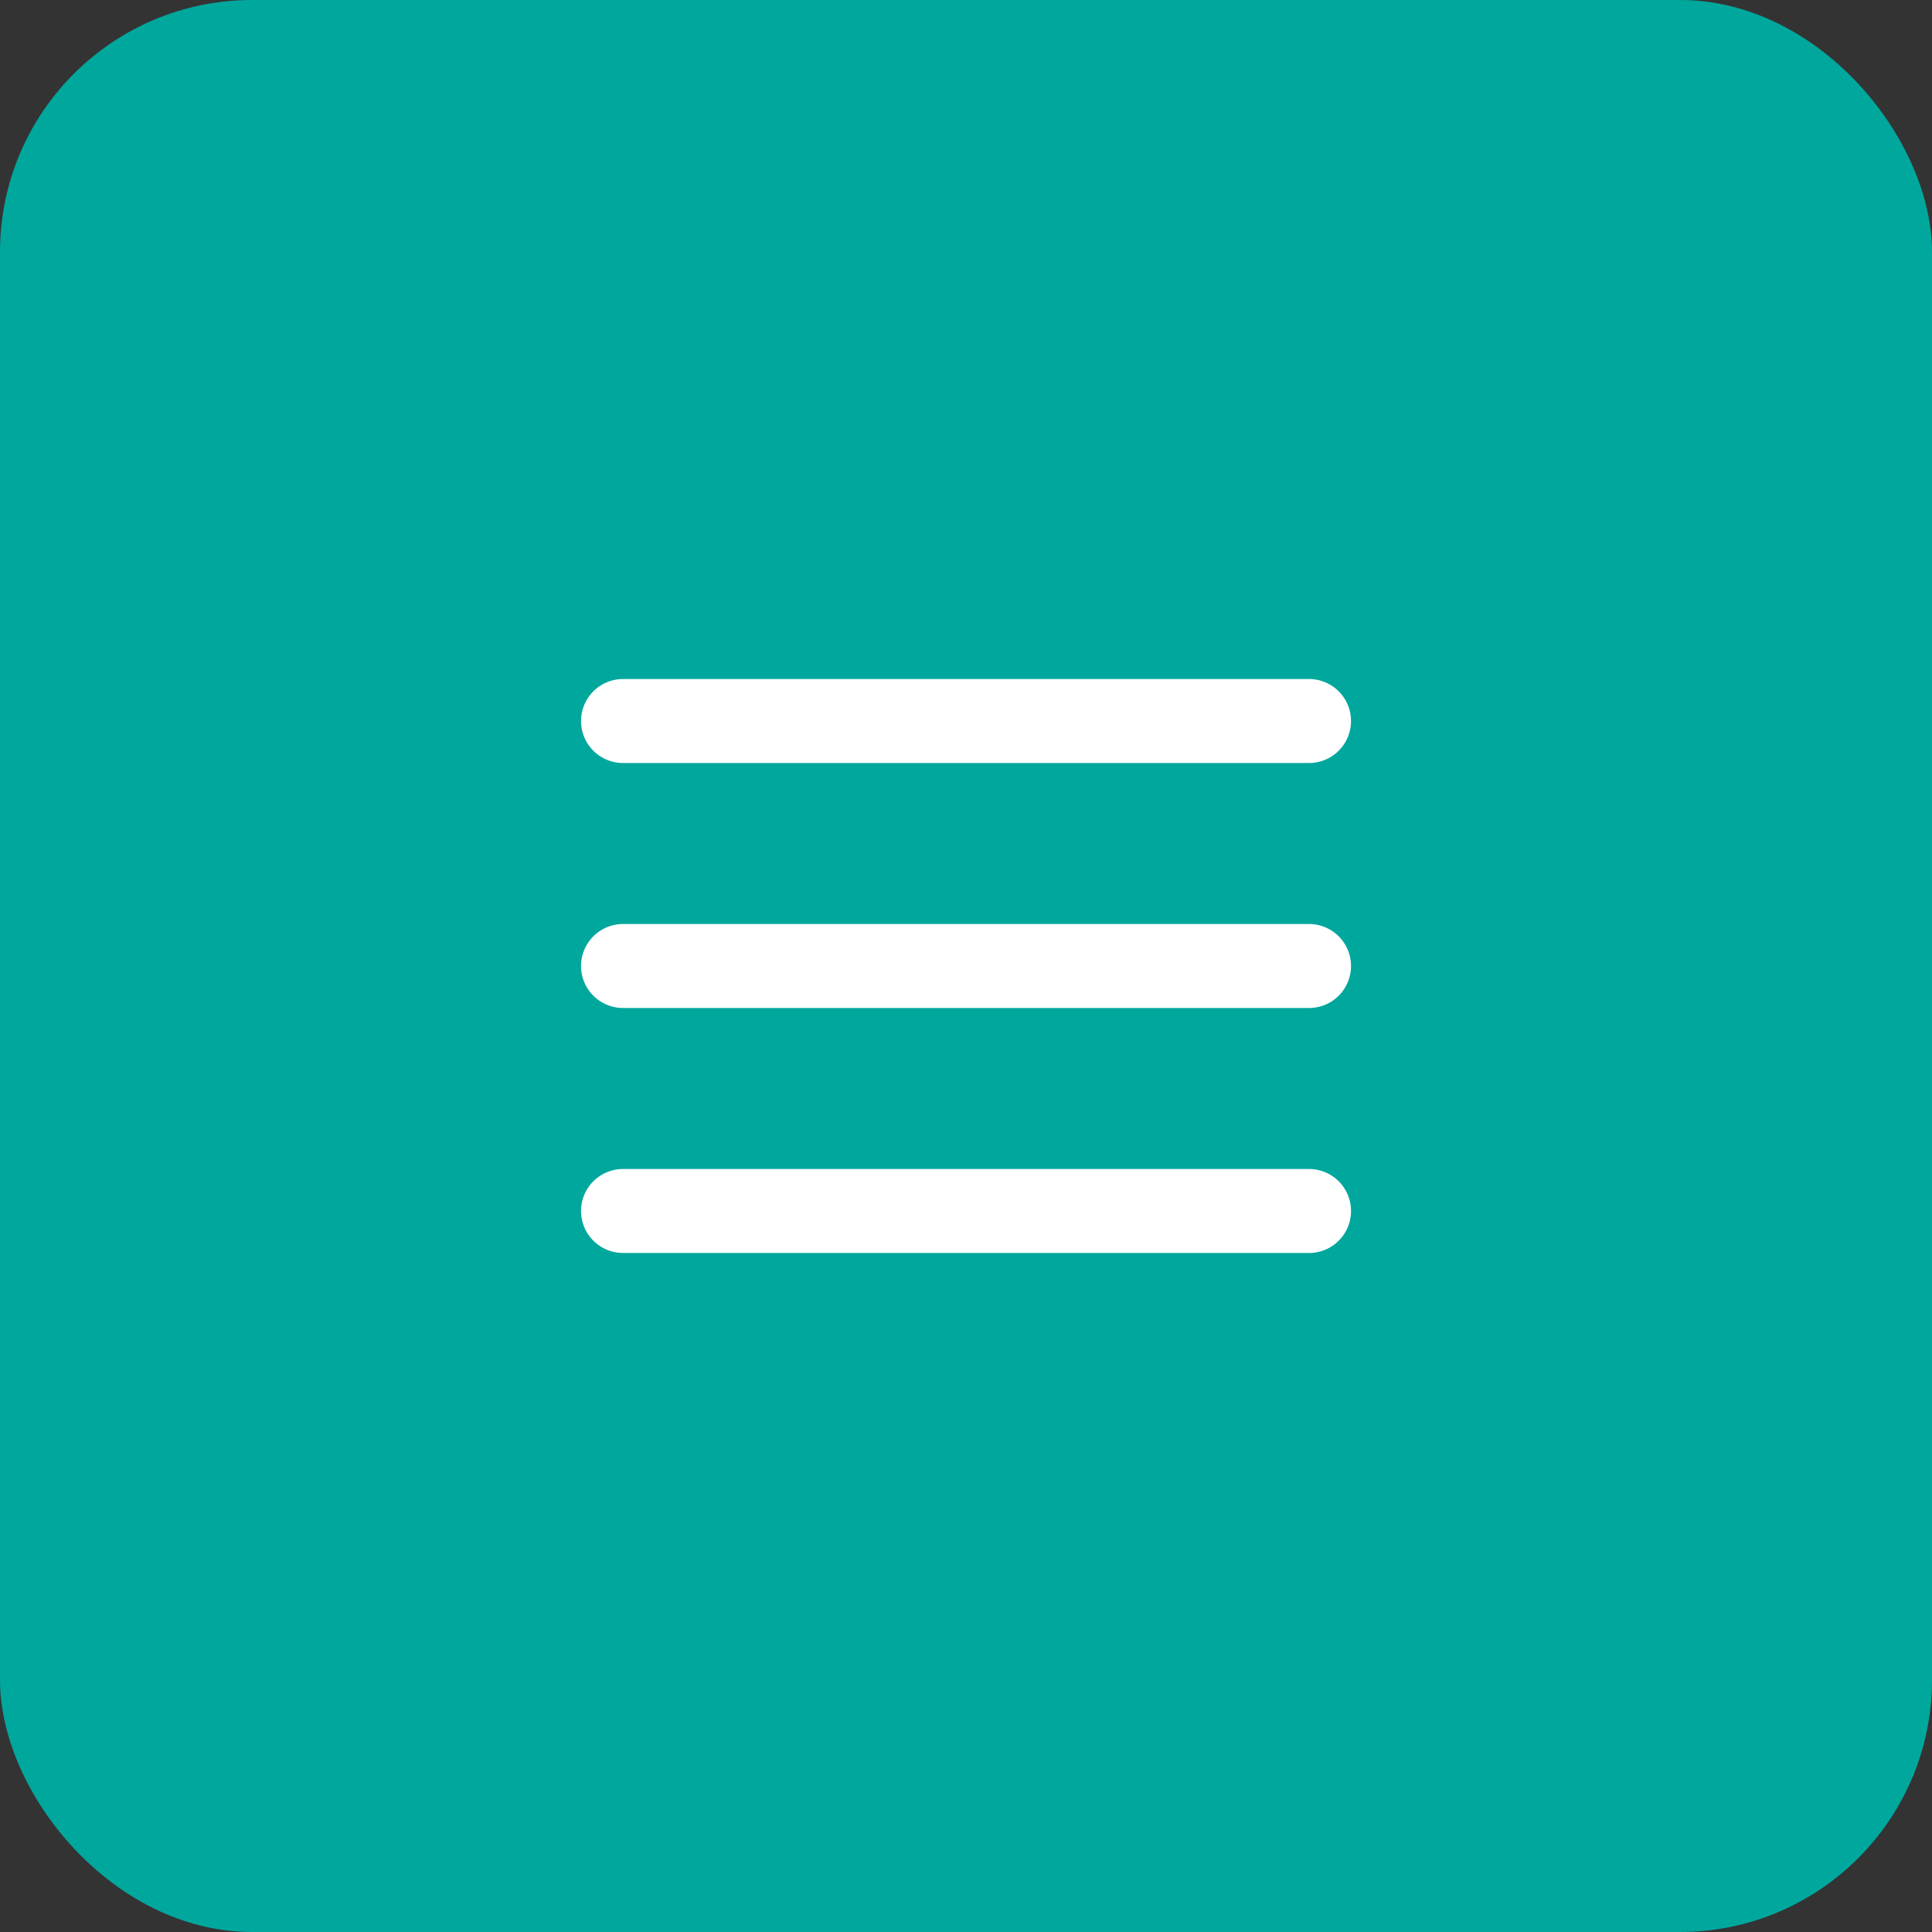
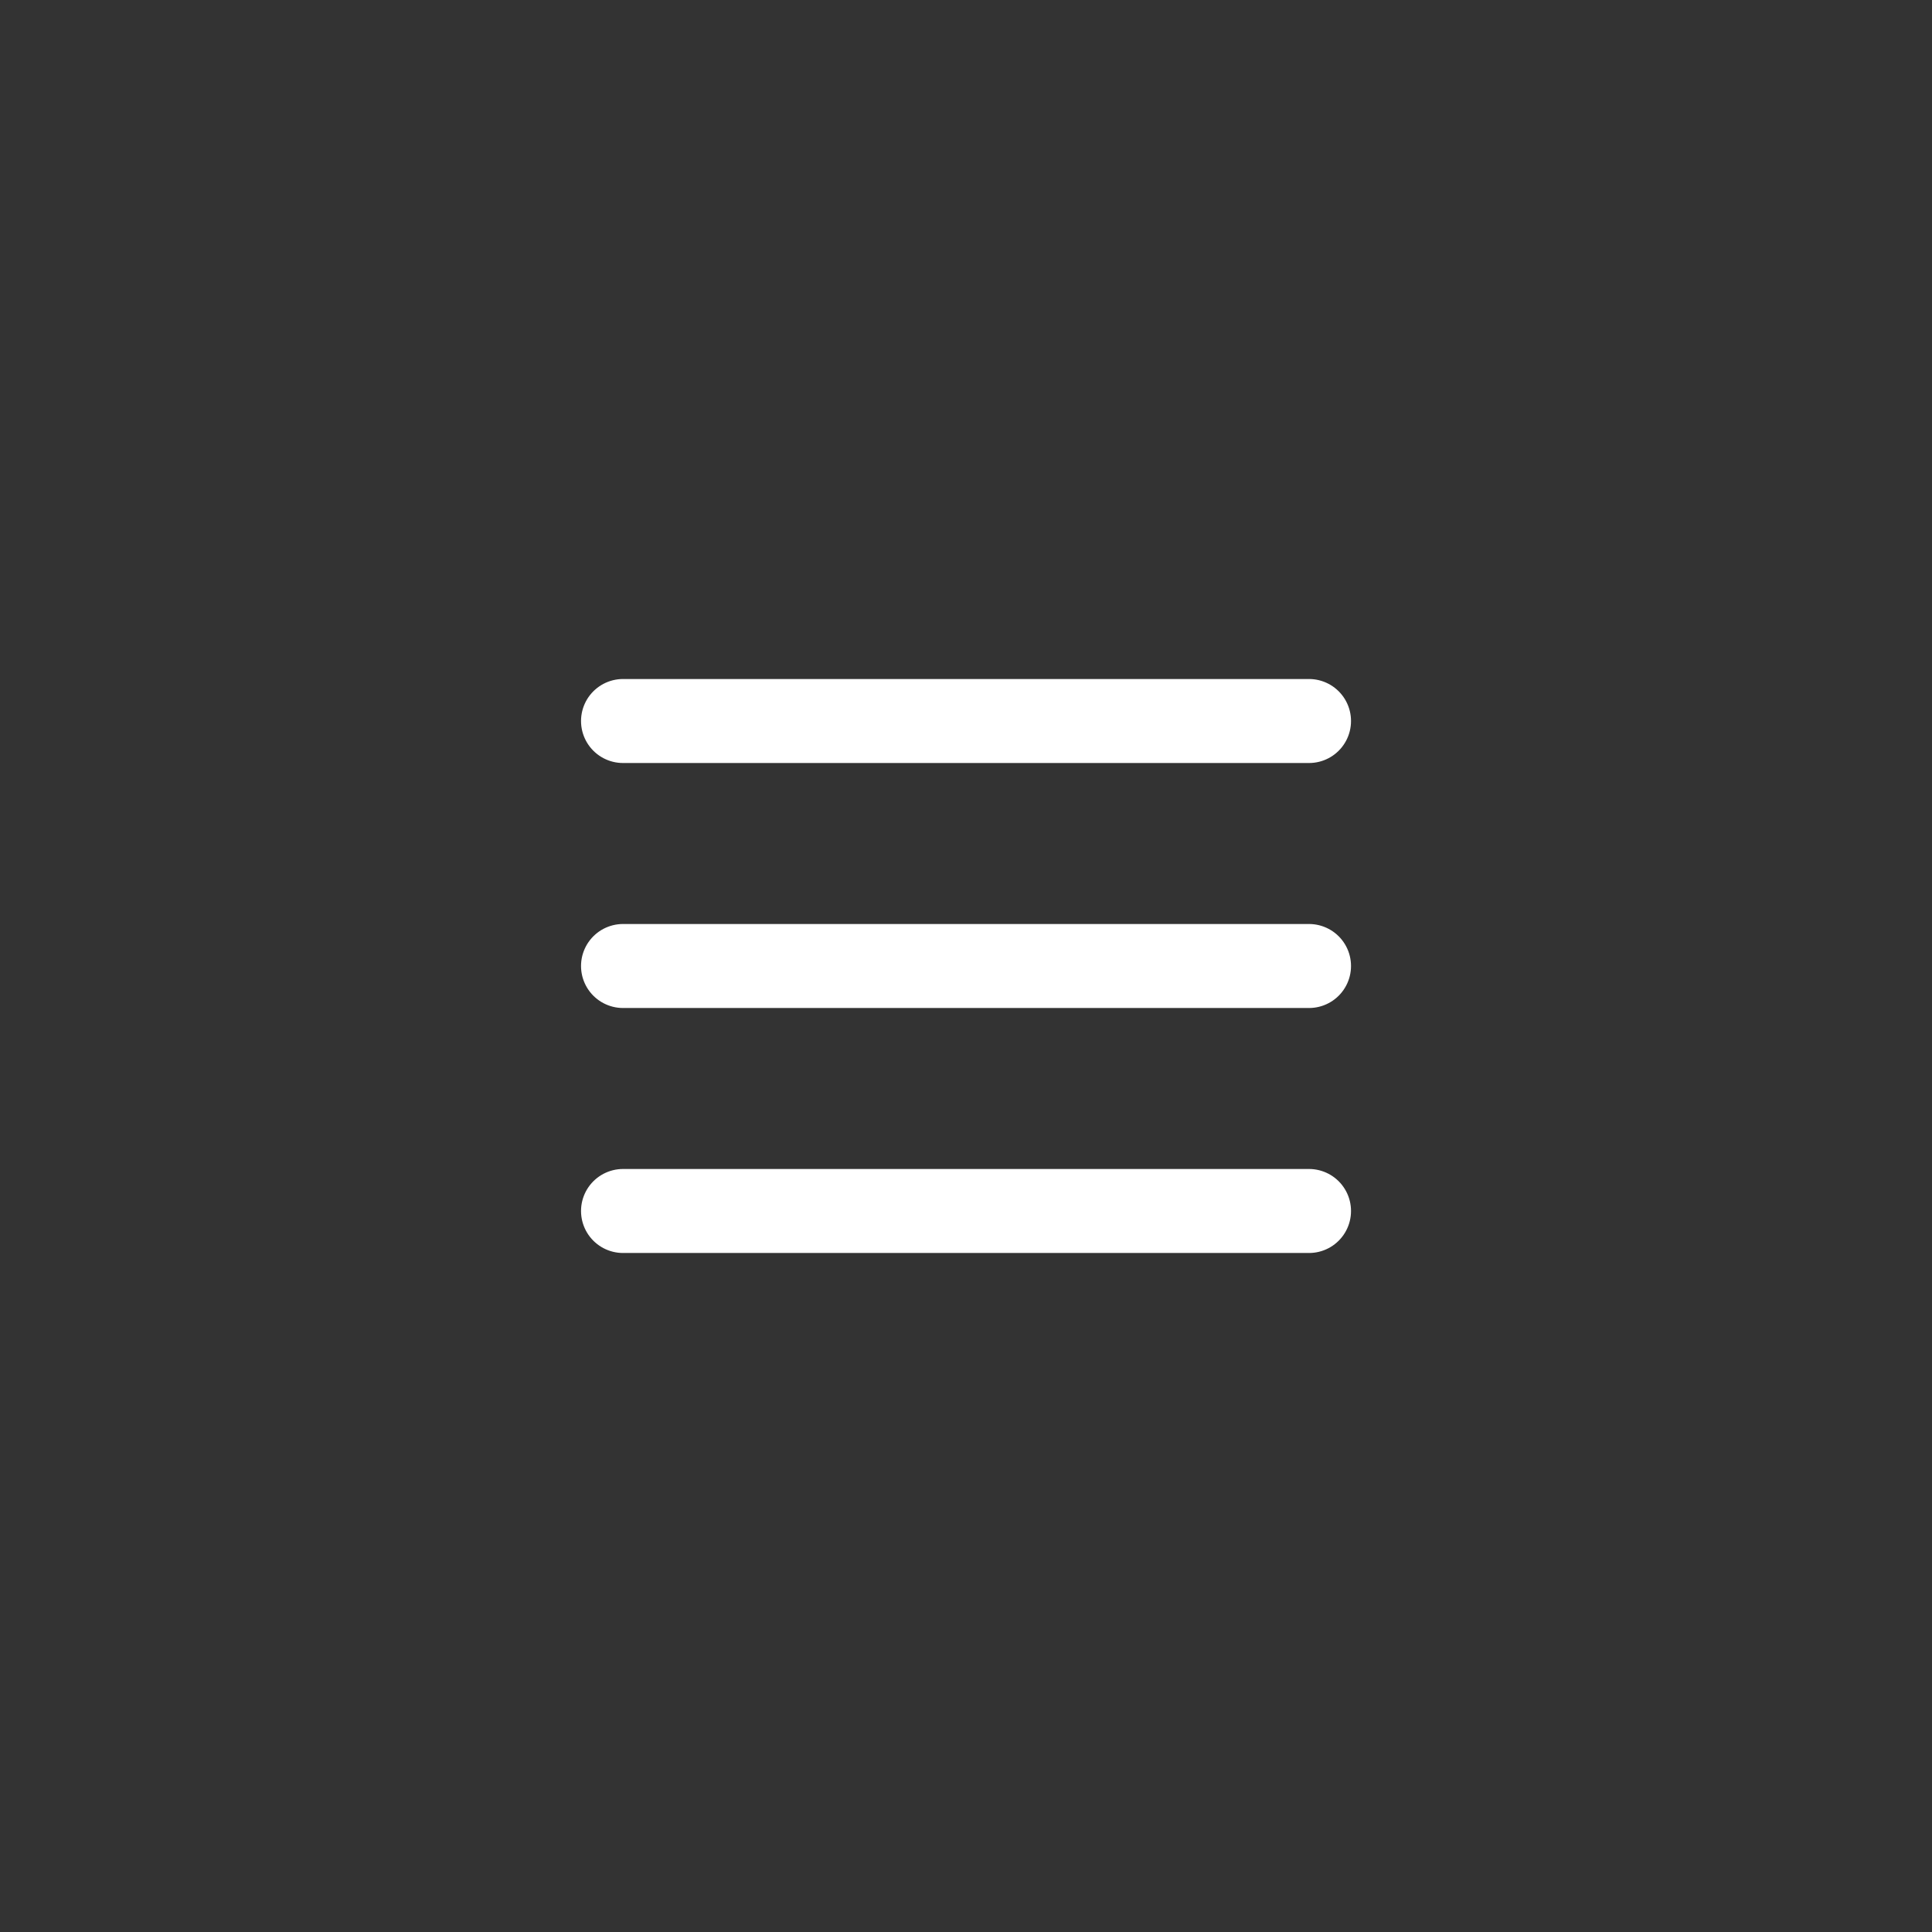
<svg xmlns="http://www.w3.org/2000/svg" width="46" height="46" viewBox="0 0 46 46" fill="none">
  <rect x="0" y="0" width="46" height="46" fill="#333333" stroke="none" />
-   <rect width="46" height="46" rx="6" fill="#00A79D" />
  <path d="M14.834 28.833H31.167M14.834 23H31.167M14.834 17.167H31.167" stroke="white" stroke-width="2" stroke-linecap="round" stroke-linejoin="round" />
</svg>